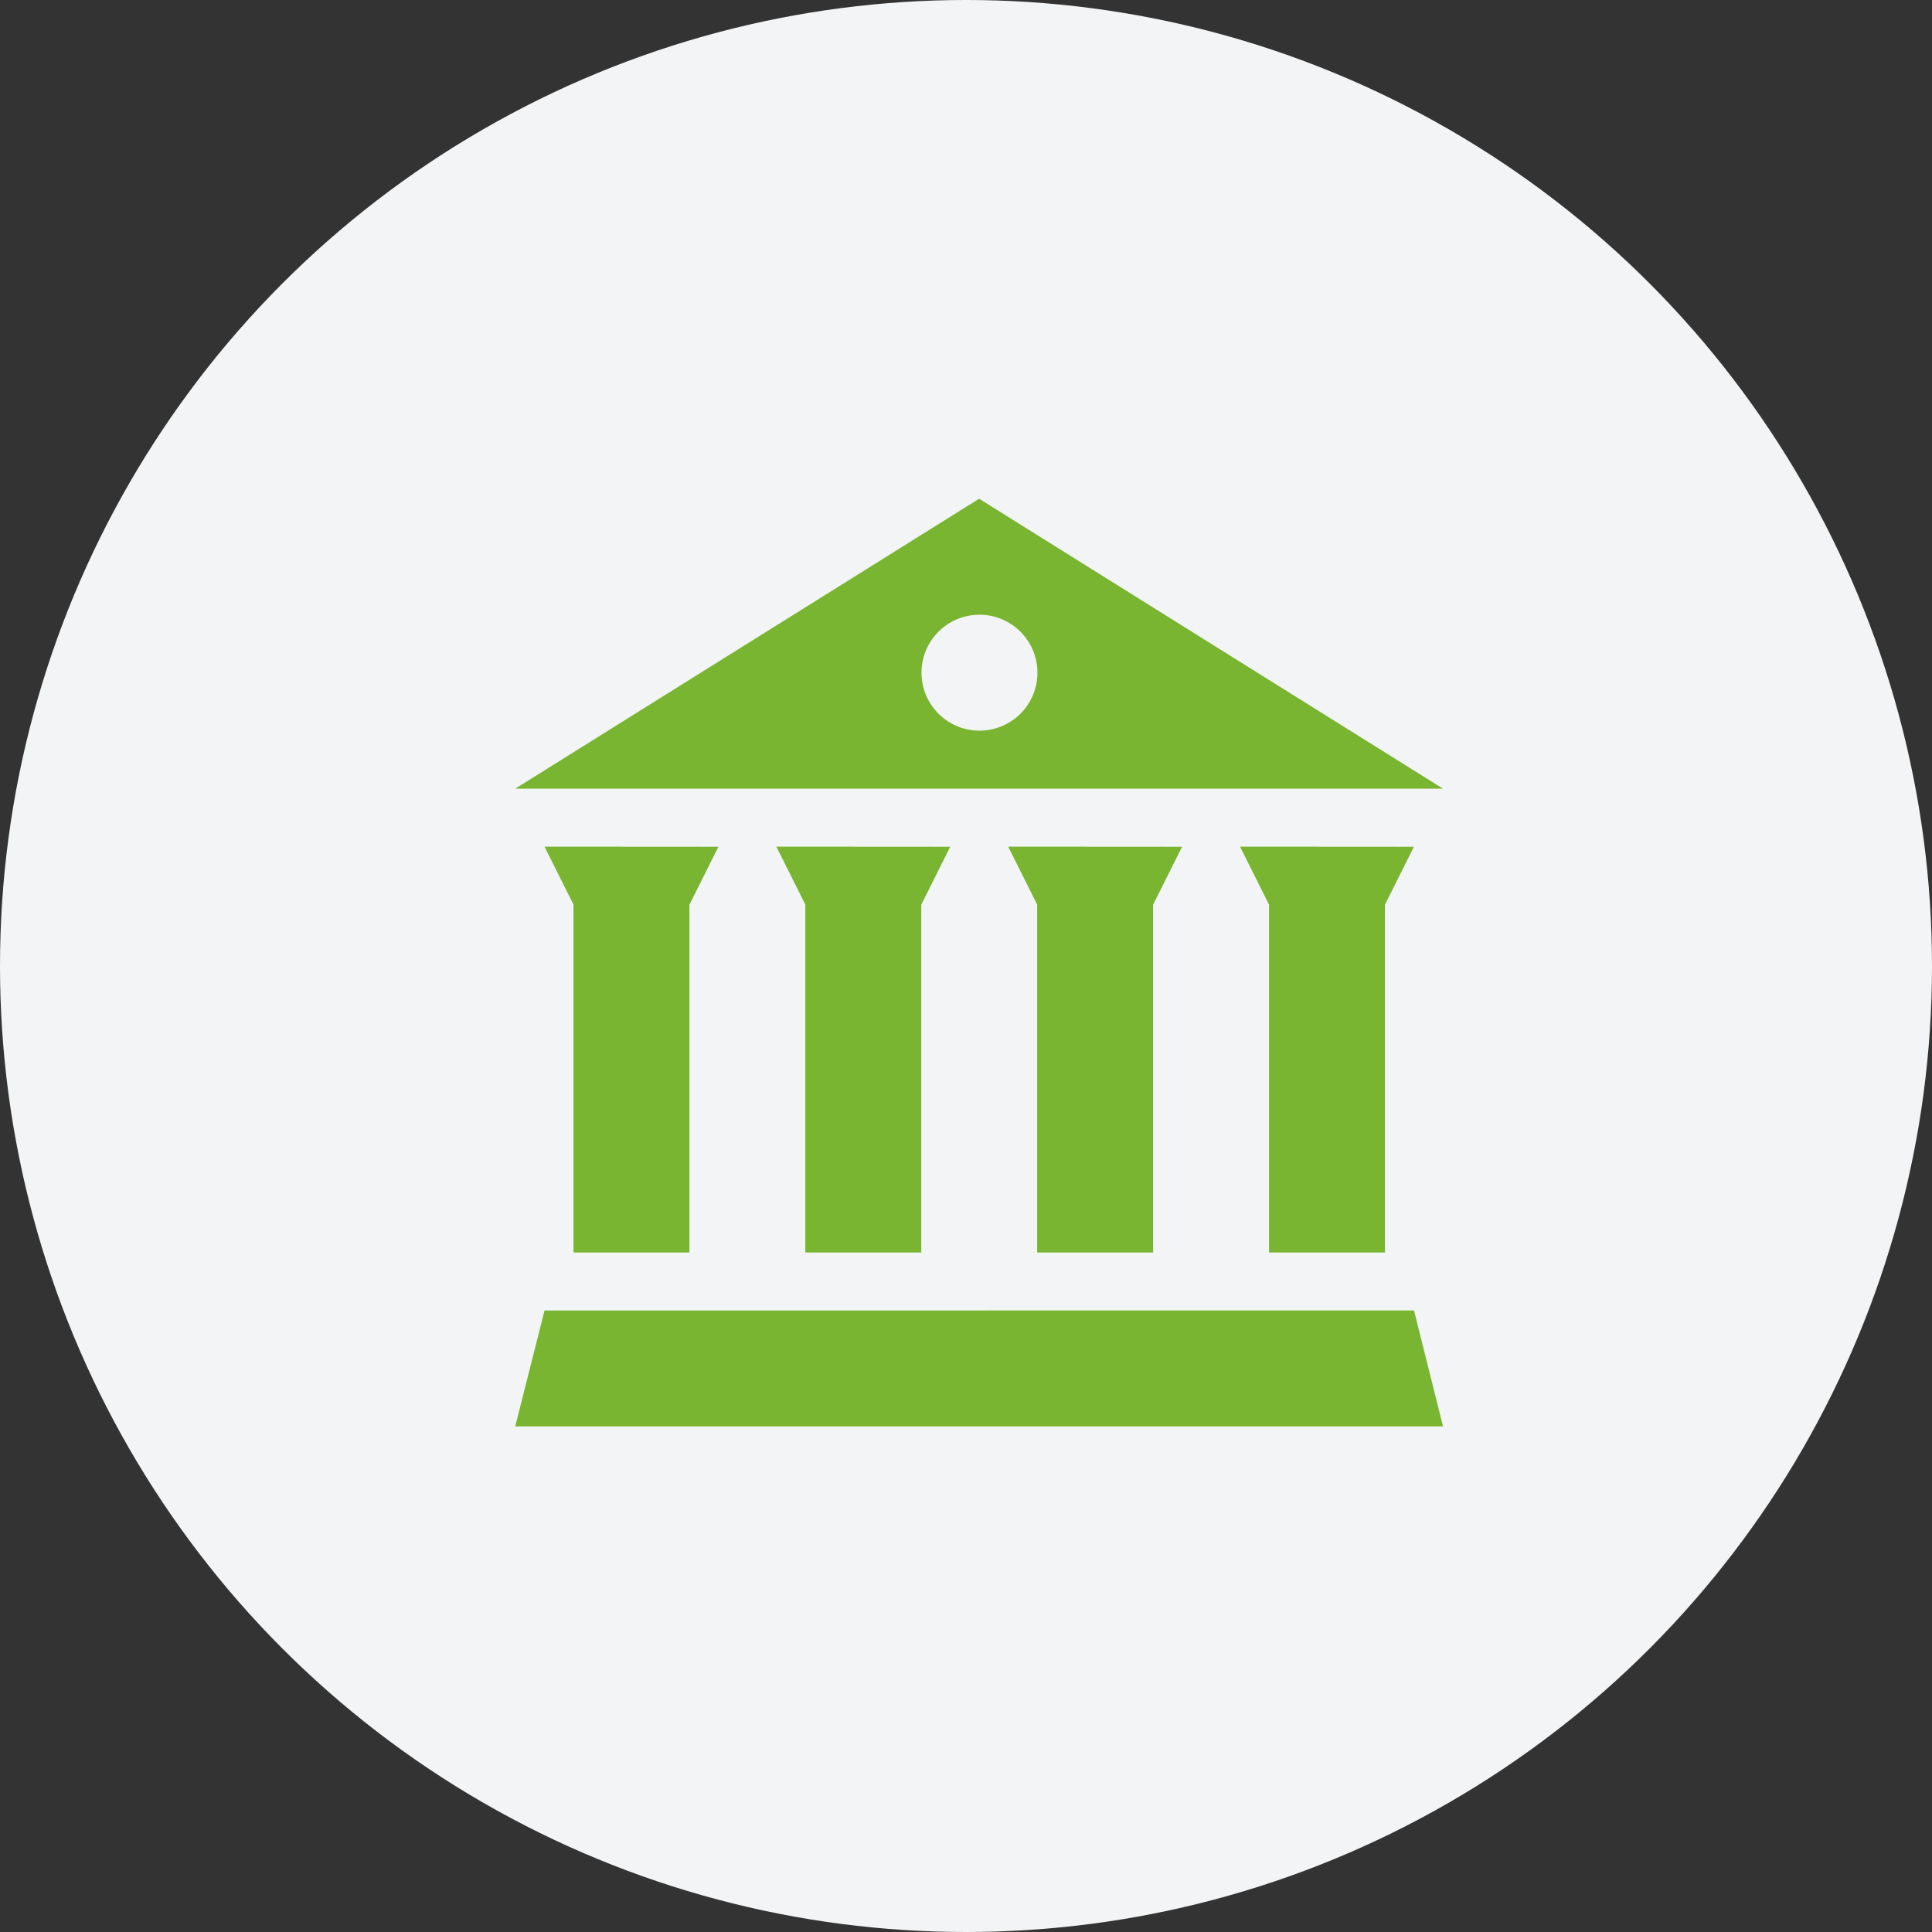
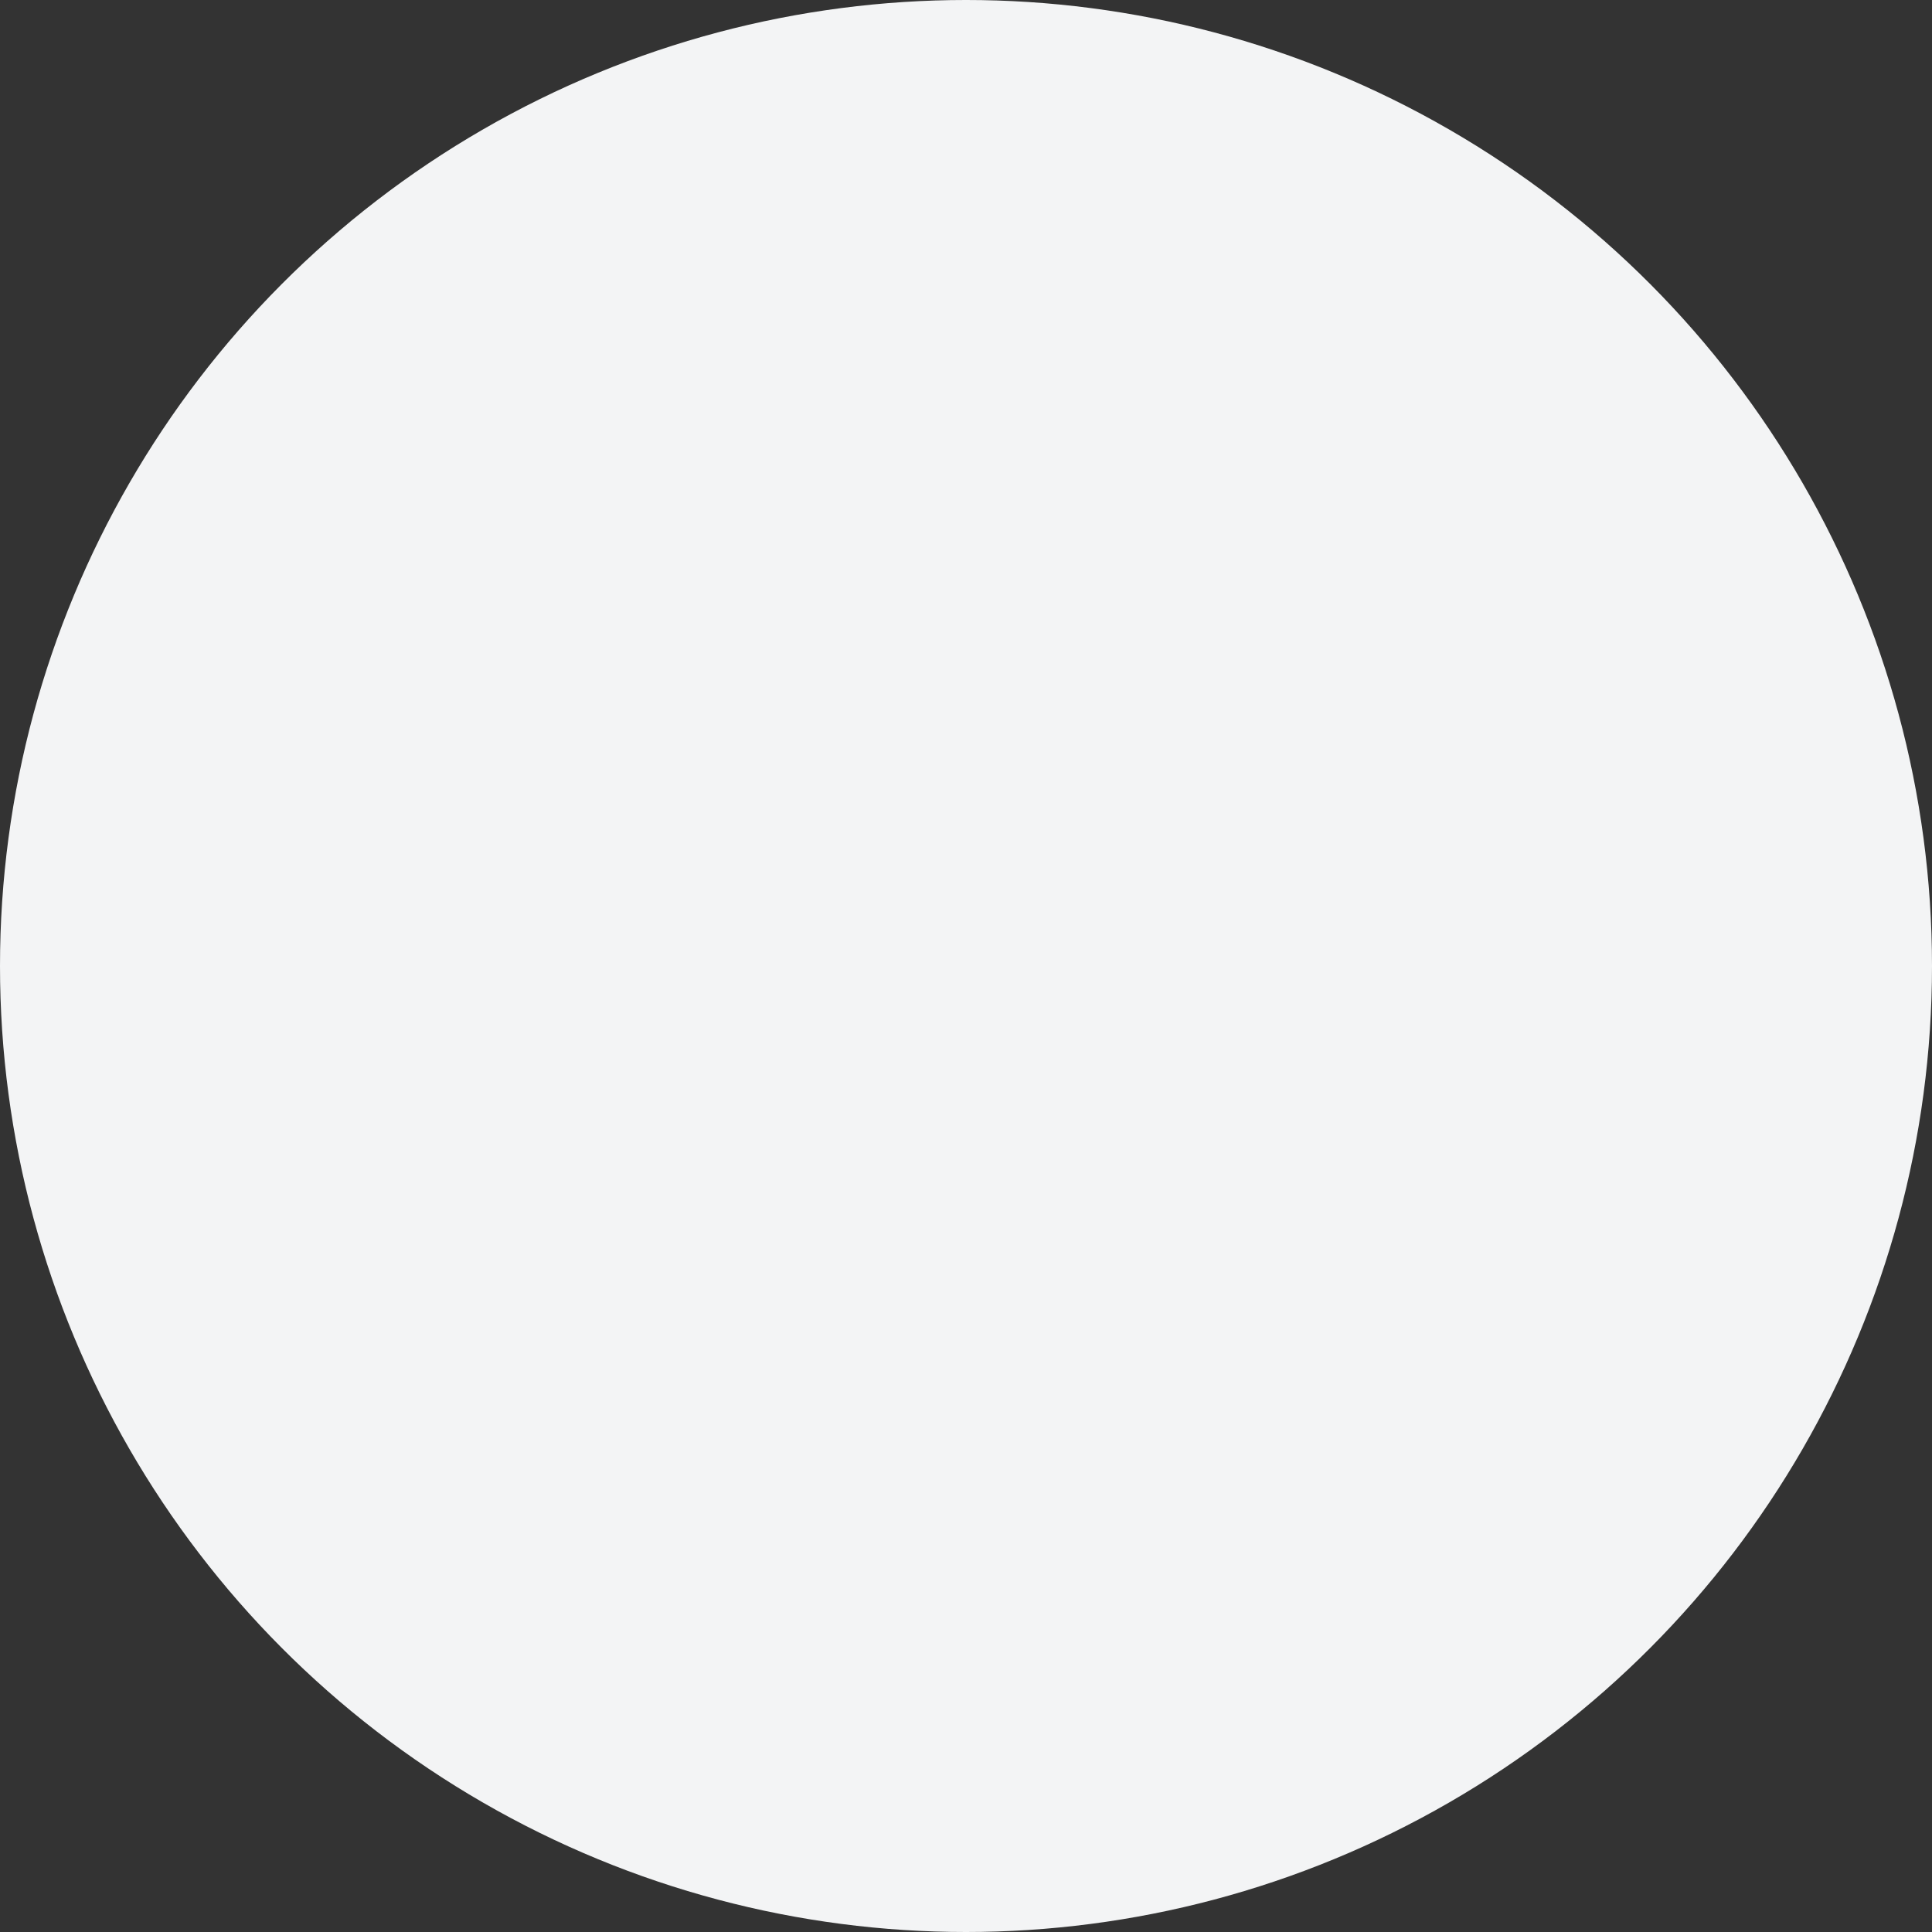
<svg xmlns="http://www.w3.org/2000/svg" width="70" height="70" viewBox="0 0 70 70">
  <rect x="0" y="0" width="70" height="70" fill="#333333" stroke="none" />
  <g id="Grupo_6339" data-name="Grupo 6339" transform="translate(-105 -2269)">
    <circle id="Elipse_405" data-name="Elipse 405" cx="35" cy="35" r="35" transform="translate(105 2269)" fill="#f3f4f5" />
    <g id="Grupo_6456" data-name="Grupo 6456" transform="translate(31.668 2071.18)">
-       <path id="Trazado_11313" data-name="Trazado 11313" d="M108.807,215.89,92,226.395h33.615Zm9.454,12.606,1.05,2.1V243.2h4.2V230.6l1.05-2.1Zm-8.4,0,1.05,2.1V243.2h4.2V230.6l1.05-2.1Zm-8.4,0,1.05,2.1V243.2h4.2V230.6l1.05-2.1Zm-8.4,0,1.05,2.1V243.2h4.2V230.6l1.05-2.1Zm0,16.807L92,249.5h33.615l-1.05-4.2Zm17.859-23.11a2.1,2.1,0,1,1-2.1-2.1,2.1,2.1,0,0,1,2.1,2.1Zm0,0" transform="translate(0 0)" fill="#79b530" />
-     </g>
+       </g>
  </g>
</svg>